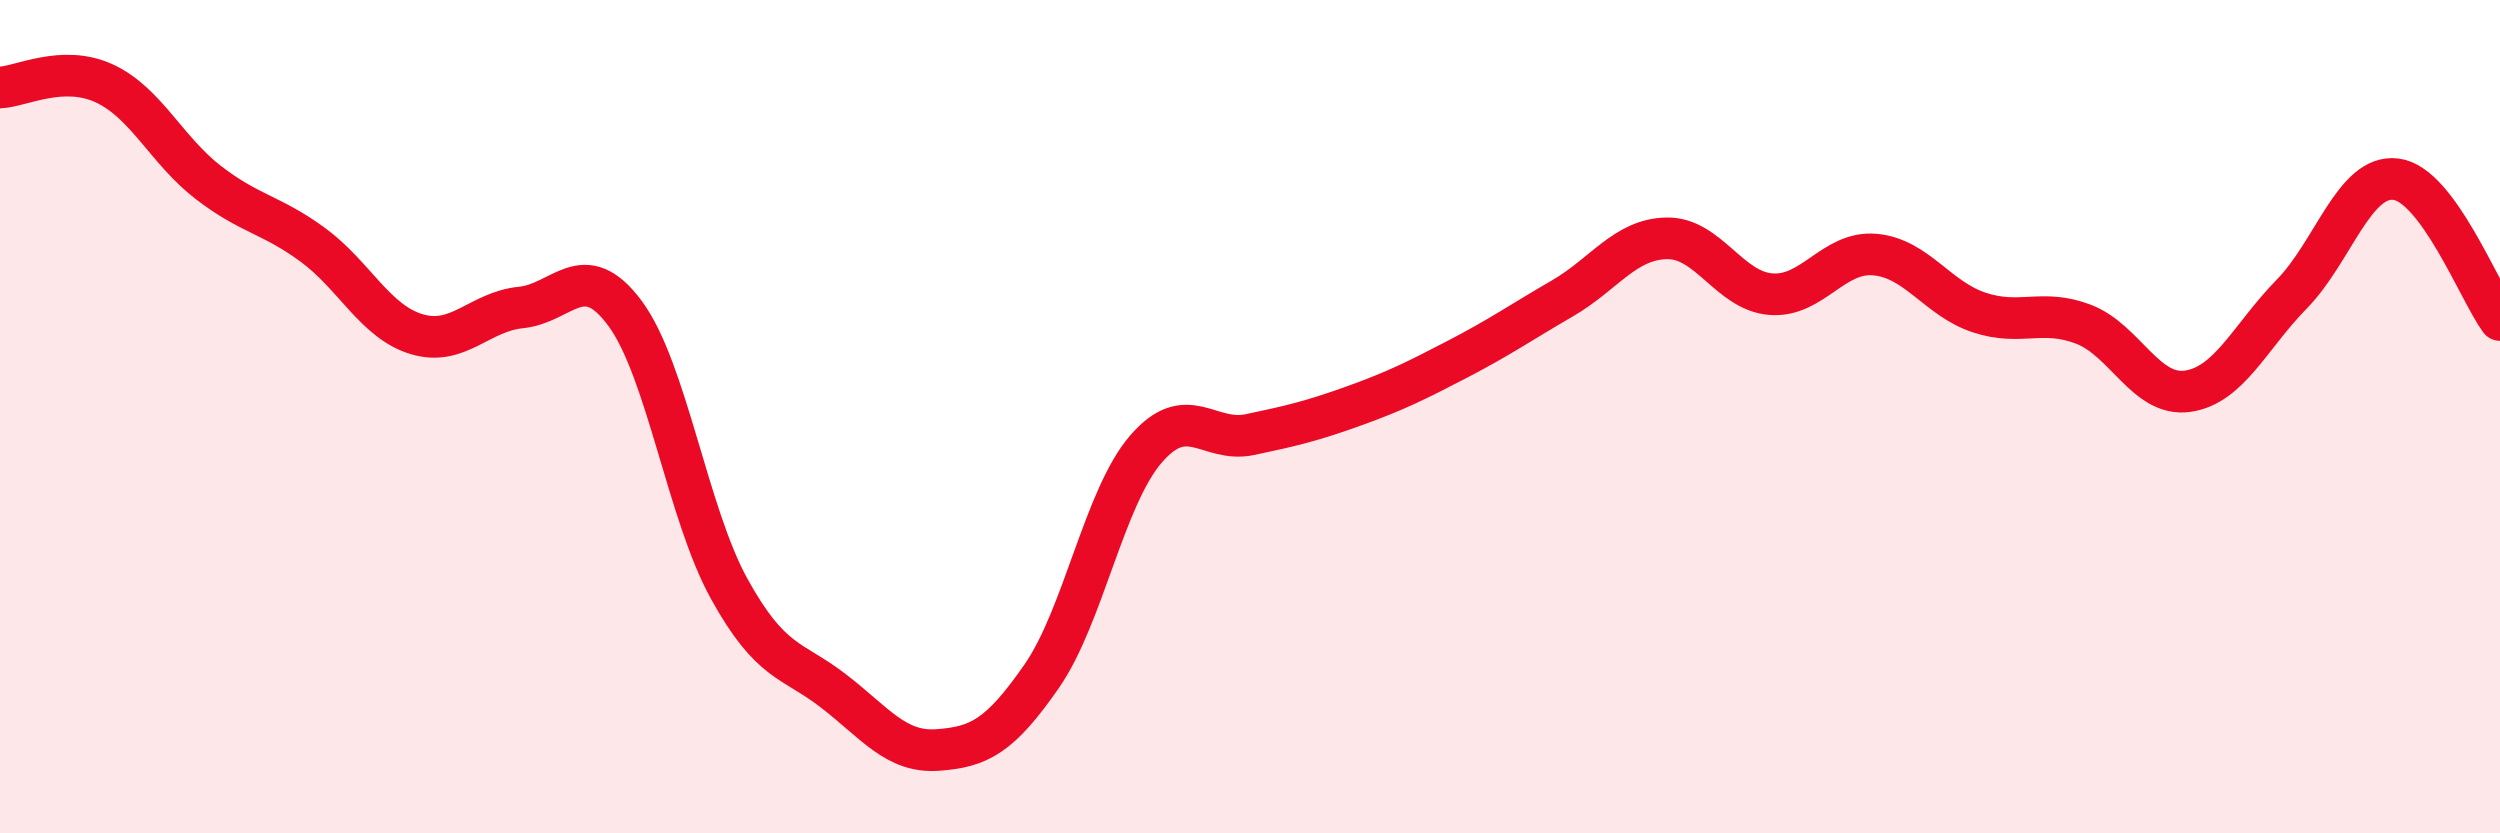
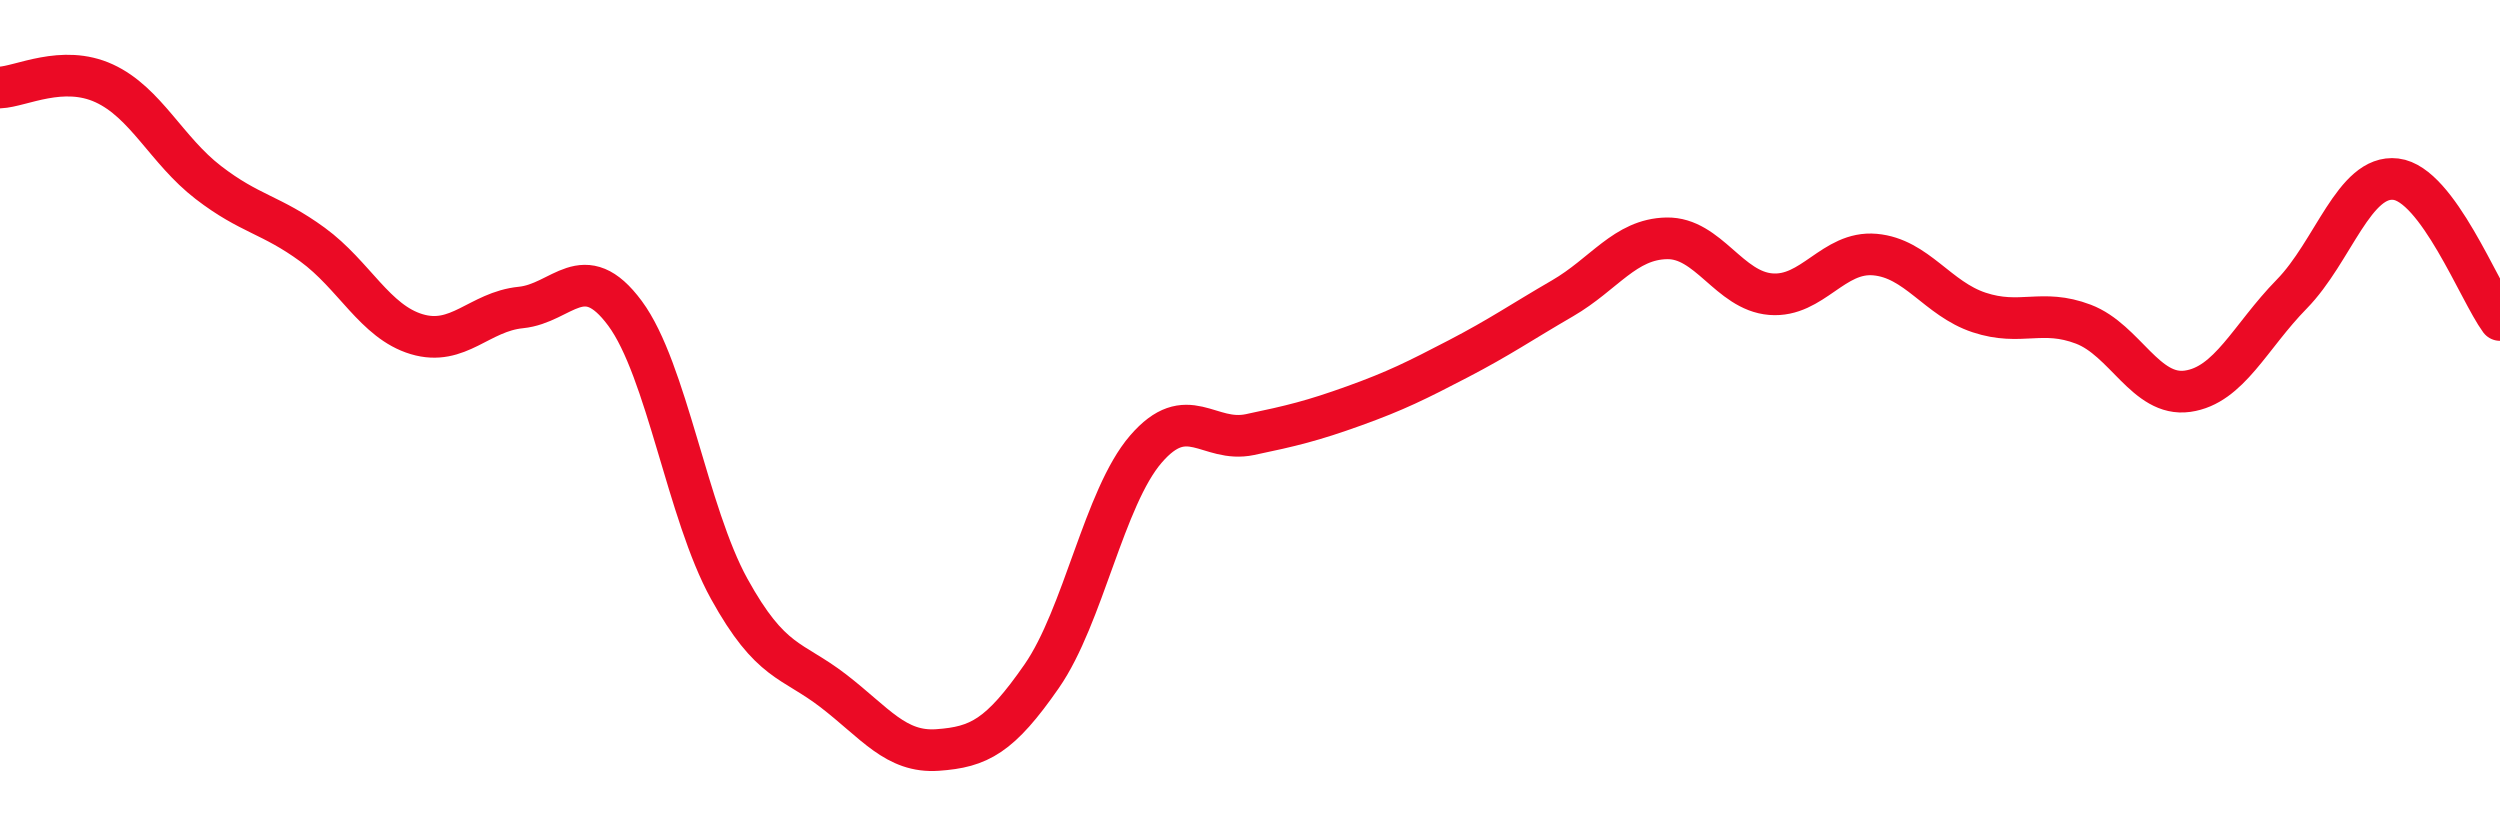
<svg xmlns="http://www.w3.org/2000/svg" width="60" height="20" viewBox="0 0 60 20">
-   <path d="M 0,2.1 C 0.5,2.08 1.5,1.54 2.5,2 C 3.5,2.46 4,3.61 5,4.38 C 6,5.15 6.5,5.14 7.5,5.87 C 8.5,6.6 9,7.72 10,8.02 C 11,8.32 11.5,7.48 12.5,7.38 C 13.5,7.28 14,6.17 15,7.52 C 16,8.87 16.5,12.32 17.5,14.13 C 18.5,15.94 19,15.81 20,16.58 C 21,17.35 21.5,18.07 22.5,18 C 23.5,17.93 24,17.67 25,16.23 C 26,14.79 26.5,11.94 27.5,10.78 C 28.5,9.62 29,10.64 30,10.43 C 31,10.22 31.5,10.1 32.5,9.74 C 33.5,9.38 34,9.13 35,8.61 C 36,8.09 36.5,7.74 37.5,7.16 C 38.5,6.58 39,5.74 40,5.72 C 41,5.7 41.5,6.98 42.5,7.06 C 43.5,7.14 44,6.02 45,6.11 C 46,6.2 46.5,7.17 47.5,7.5 C 48.5,7.83 49,7.4 50,7.78 C 51,8.16 51.5,9.53 52.5,9.39 C 53.5,9.25 54,8.08 55,7.06 C 56,6.04 56.5,4.18 57.5,4.3 C 58.5,4.42 59.5,7 60,7.68L60 20L0 20Z" fill="#EB0A25" opacity="0.1" stroke-linecap="round" stroke-linejoin="round" />
  <path d="M 0,2.1 C 0.5,2.08 1.5,1.54 2.5,2 C 3.5,2.46 4,3.61 5,4.38 C 6,5.15 6.5,5.14 7.5,5.87 C 8.5,6.6 9,7.72 10,8.02 C 11,8.32 11.5,7.48 12.5,7.38 C 13.5,7.28 14,6.17 15,7.52 C 16,8.87 16.5,12.32 17.5,14.13 C 18.5,15.94 19,15.81 20,16.58 C 21,17.35 21.5,18.07 22.5,18 C 23.5,17.93 24,17.67 25,16.23 C 26,14.79 26.5,11.94 27.5,10.78 C 28.5,9.62 29,10.64 30,10.43 C 31,10.22 31.5,10.1 32.5,9.74 C 33.5,9.38 34,9.13 35,8.61 C 36,8.09 36.5,7.74 37.5,7.16 C 38.5,6.58 39,5.74 40,5.72 C 41,5.7 41.5,6.98 42.5,7.06 C 43.5,7.14 44,6.02 45,6.11 C 46,6.2 46.5,7.17 47.5,7.5 C 48.5,7.83 49,7.4 50,7.78 C 51,8.16 51.5,9.53 52.5,9.39 C 53.5,9.25 54,8.08 55,7.06 C 56,6.04 56.5,4.18 57.5,4.3 C 58.5,4.42 59.5,7 60,7.68" stroke="#EB0A25" stroke-width="1" fill="none" stroke-linecap="round" stroke-linejoin="round" />
</svg>